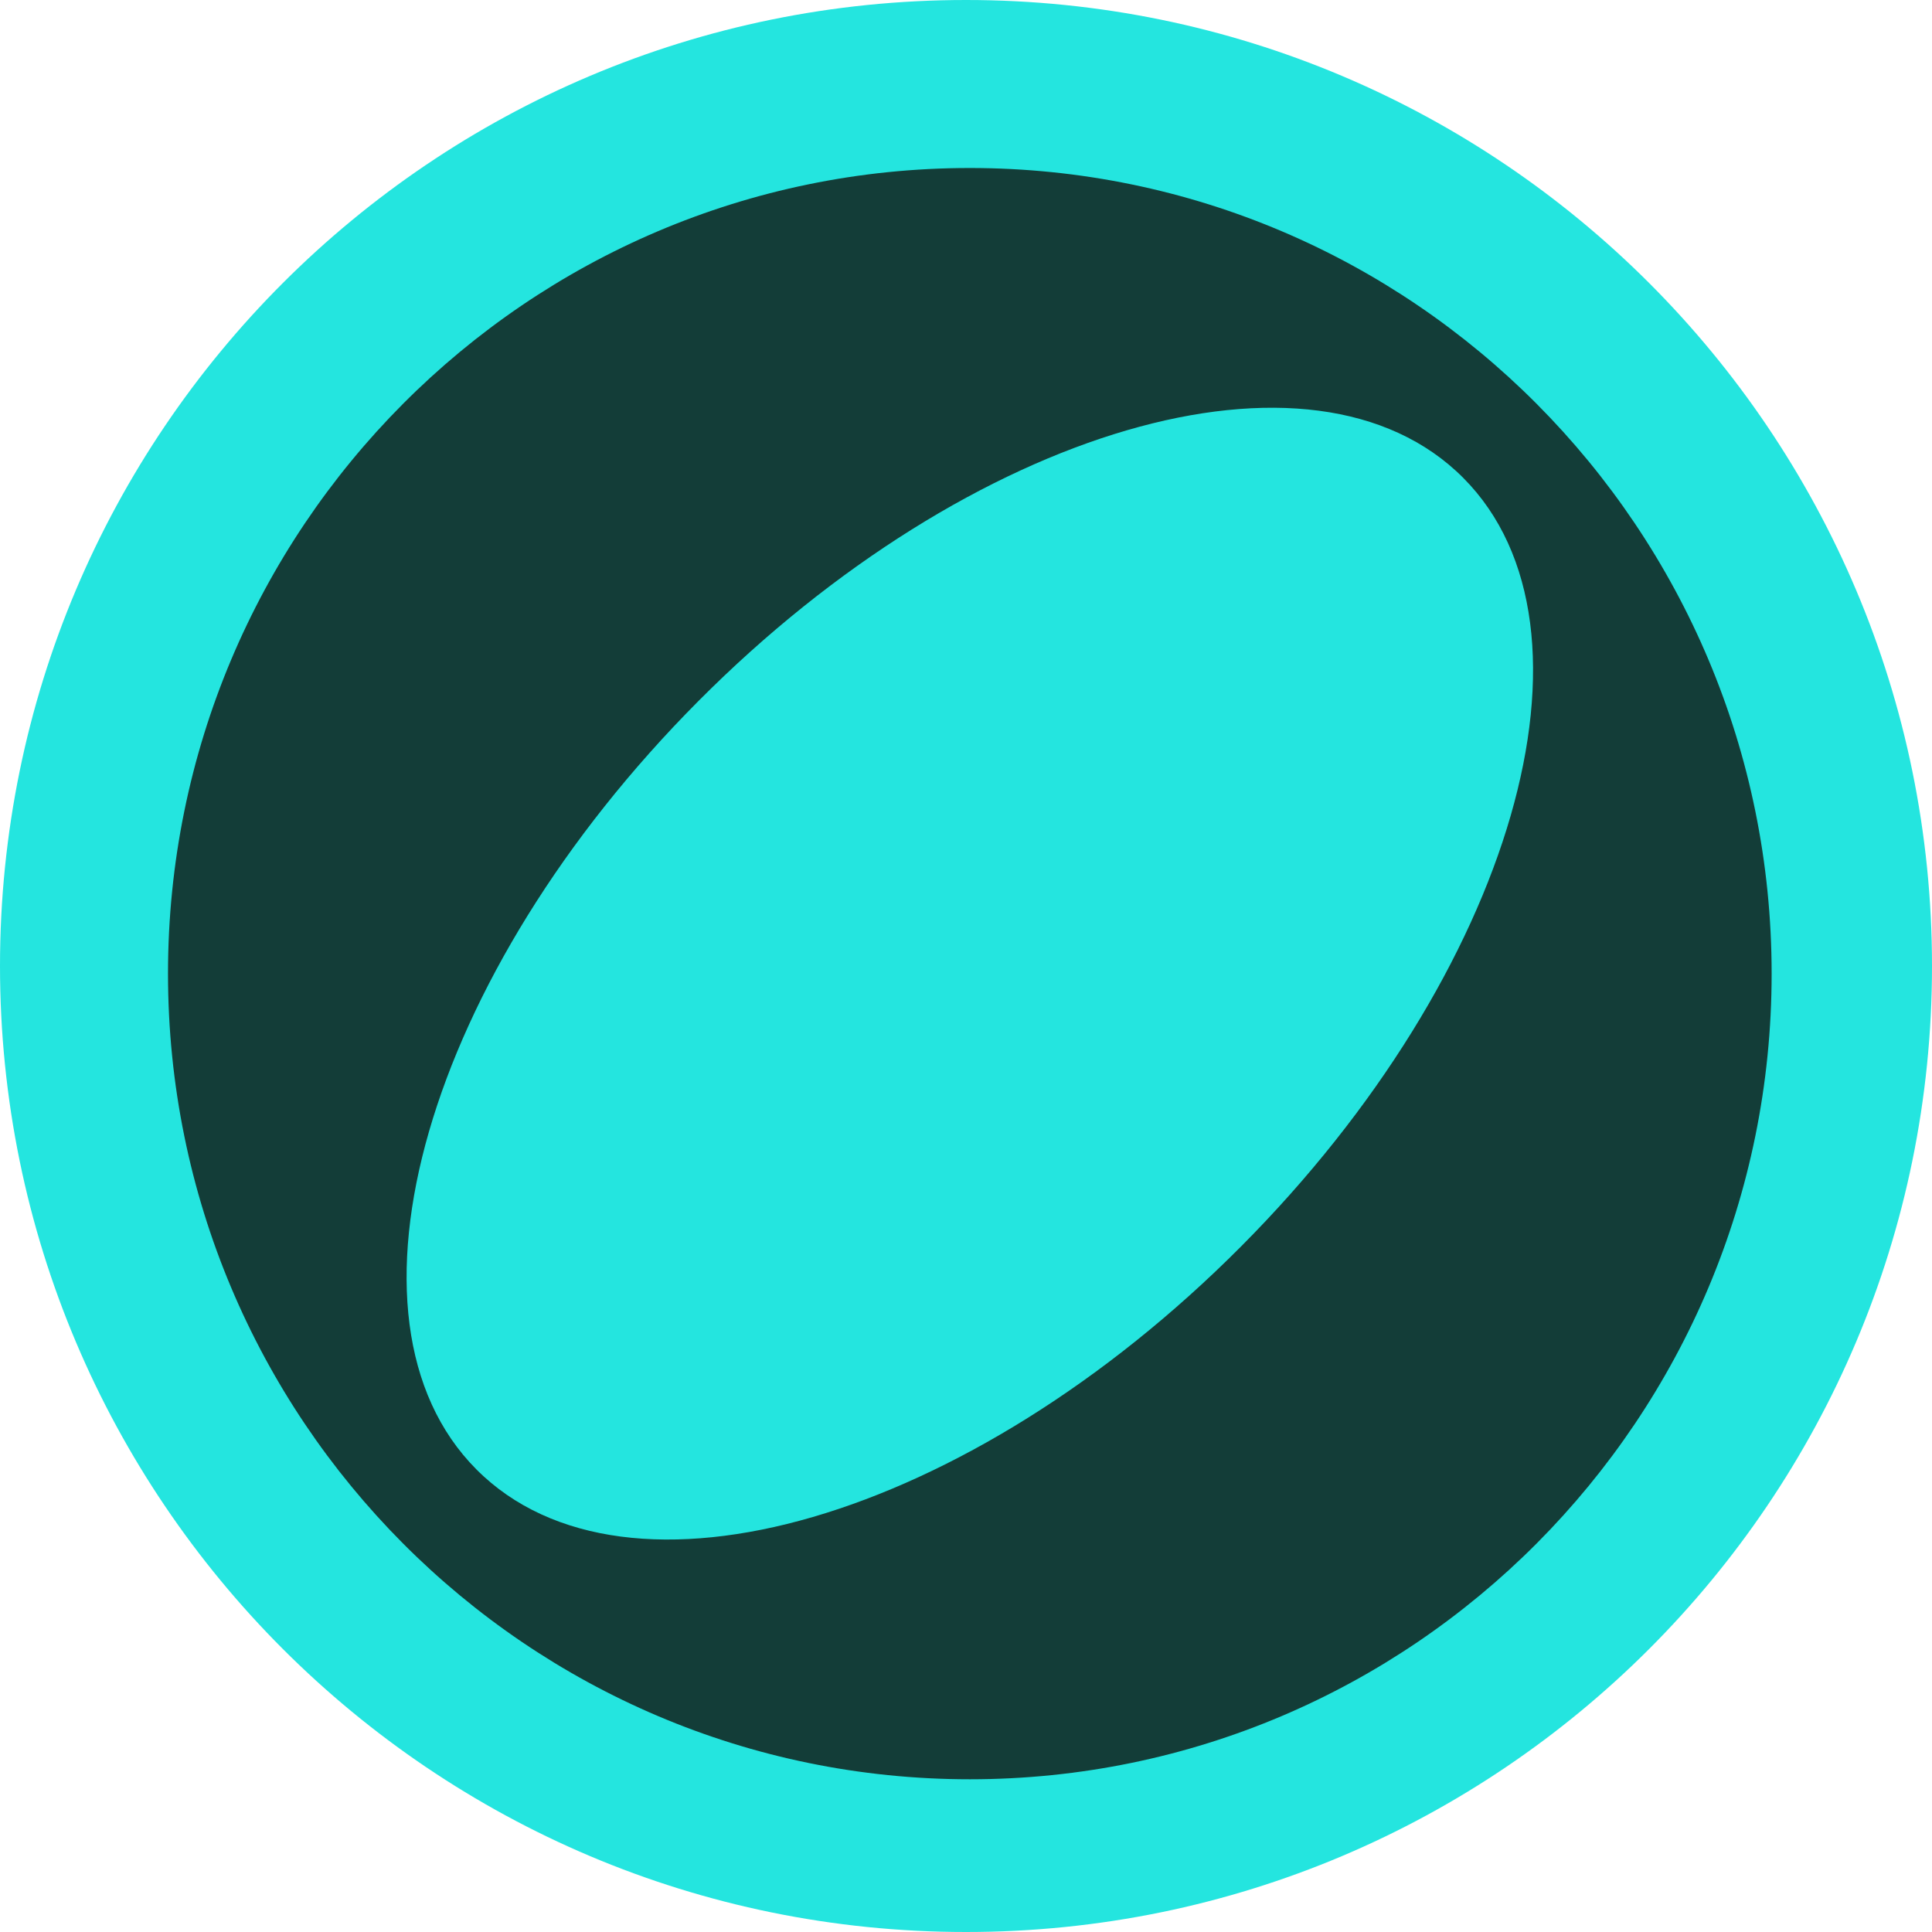
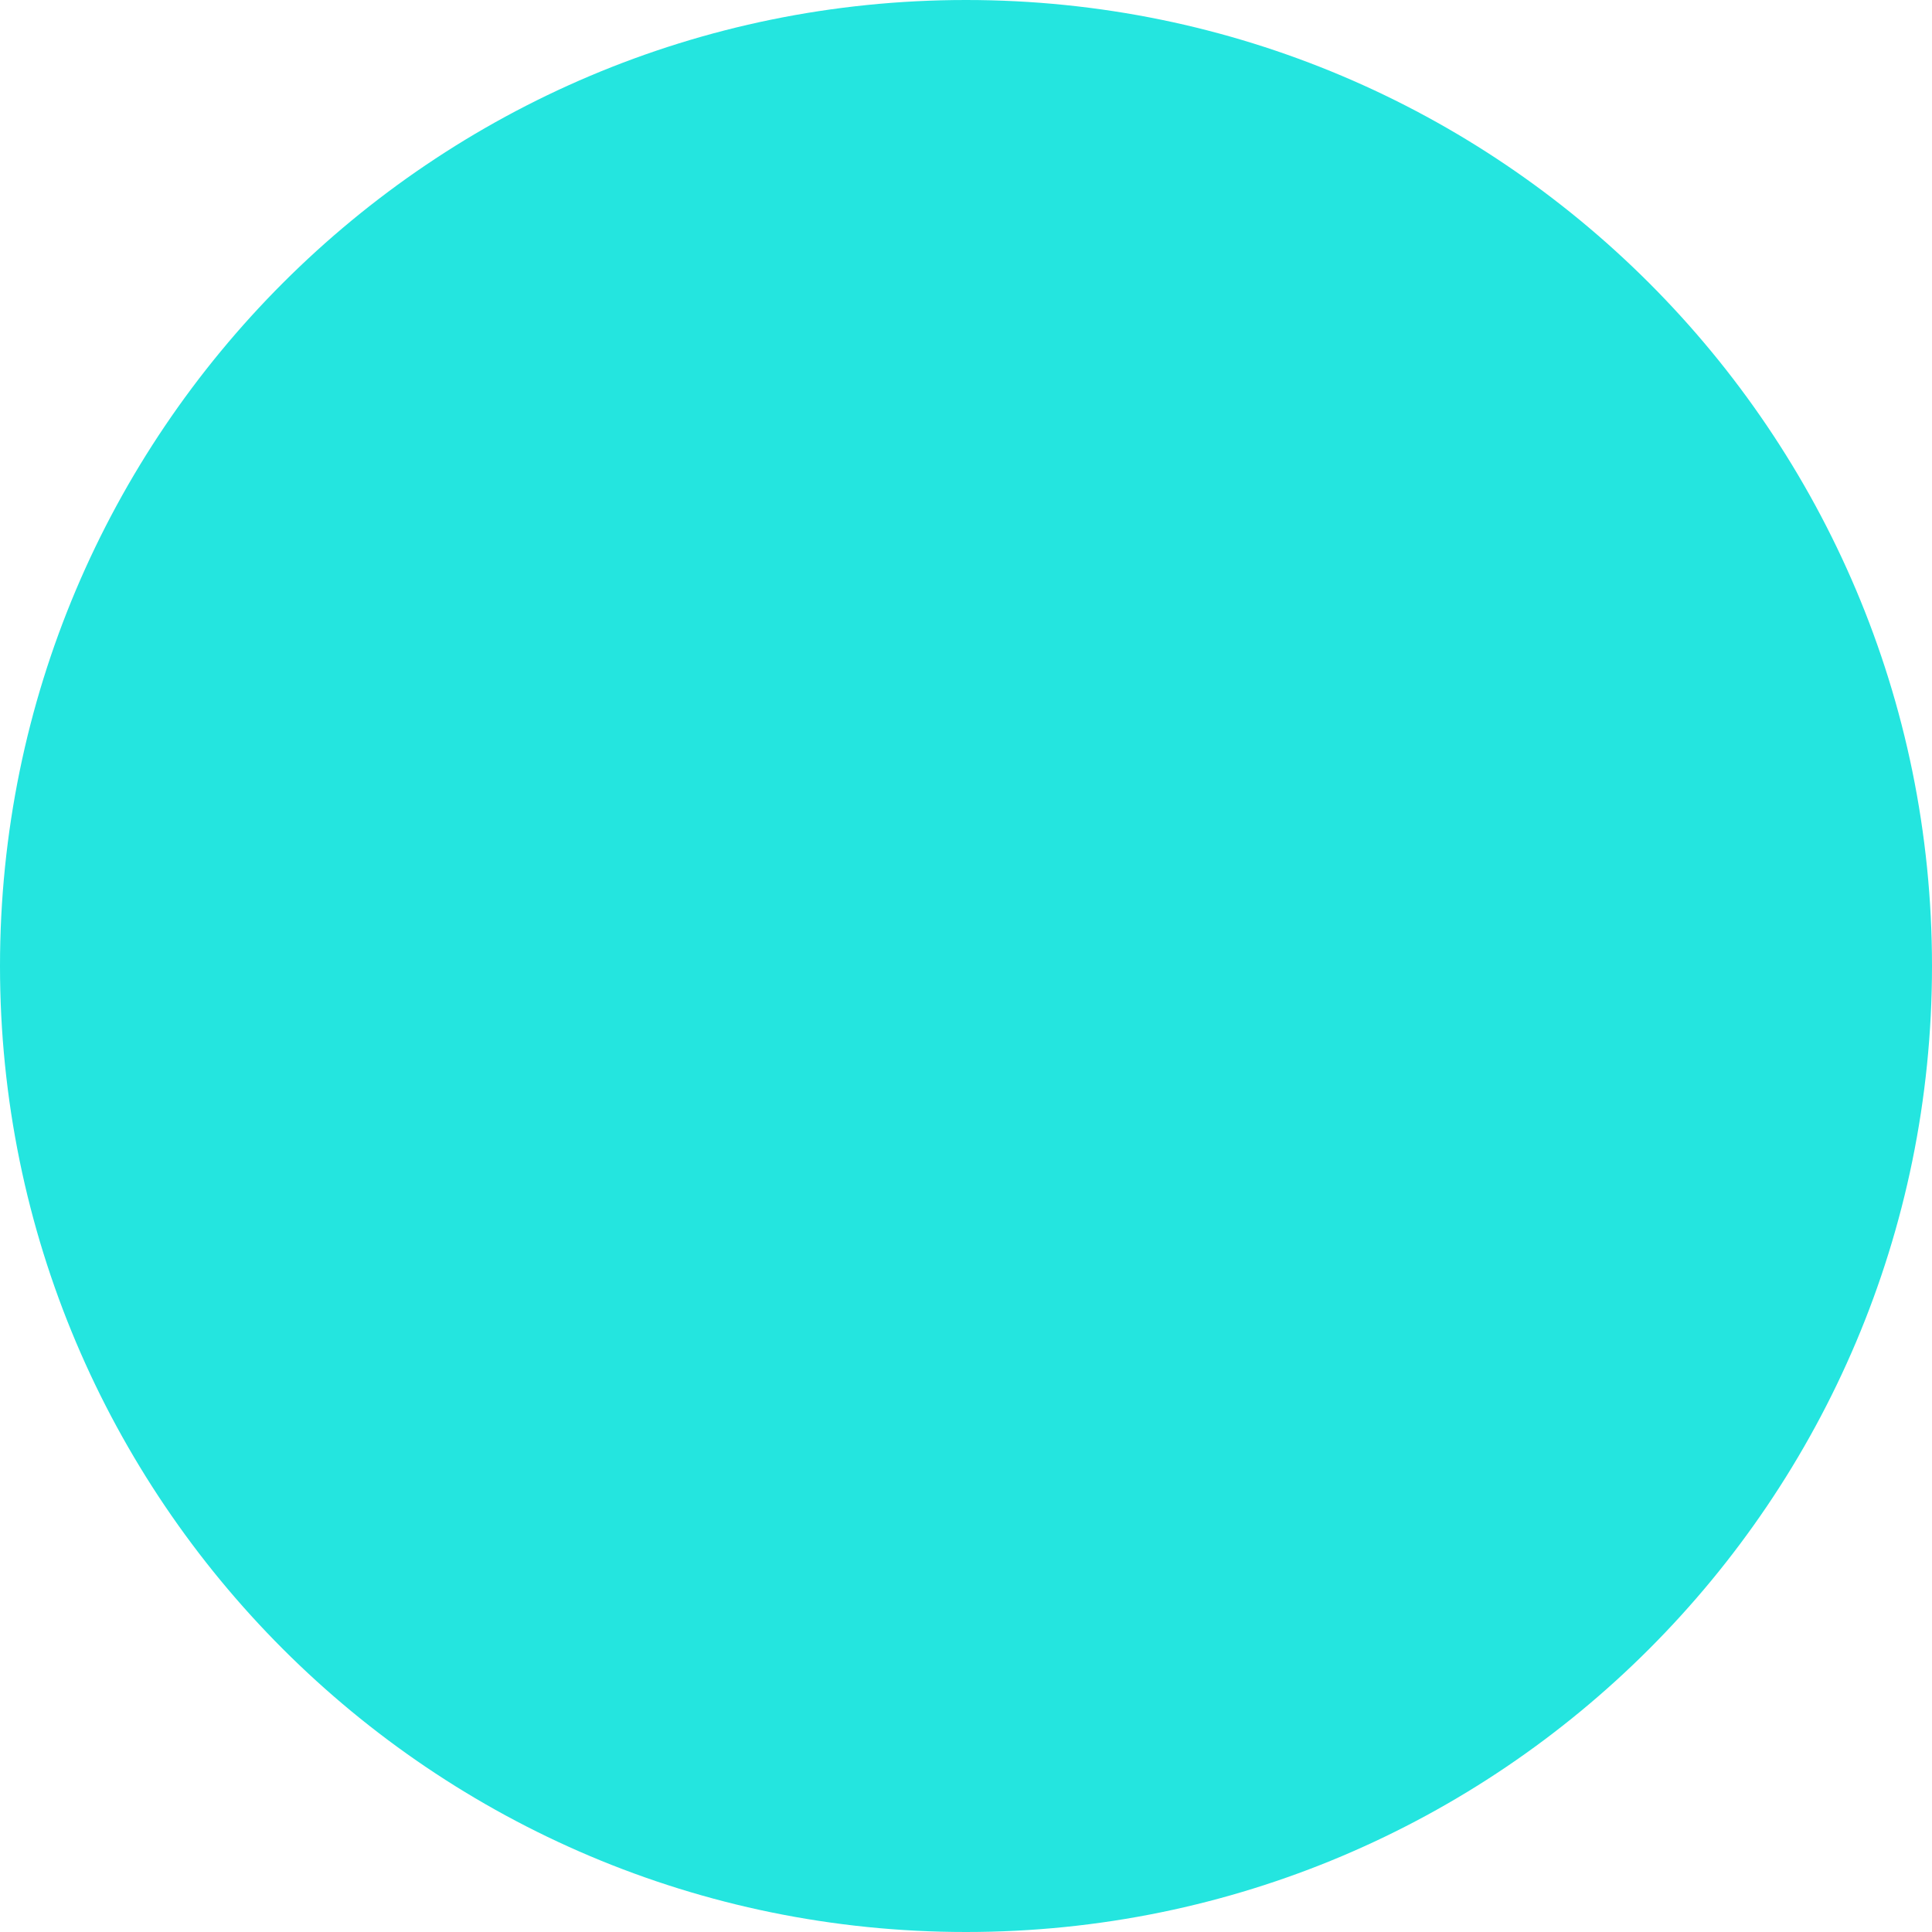
<svg xmlns="http://www.w3.org/2000/svg" width="256" height="256" viewBox="0 0 256 256" fill="none">
  <path d="M256 128C256 57.308 198.692 0 128 0C57.308 0 0 57.308 0 128C0 198.692 57.308 256 128 256C198.692 256 256 198.692 256 128Z" fill="#24E5DF" />
-   <path d="M128.508 22.261C69.833 22.261 22.261 70.059 22.261 129.013C22.261 187.968 69.833 235.763 128.508 235.763C187.184 235.763 234.751 187.969 234.751 129.013C234.751 70.058 187.181 22.261 128.508 22.261ZM164.461 165.147C128.359 201.426 82.988 214.657 63.126 194.703C43.265 174.754 56.44 129.164 92.551 92.885C128.655 56.606 174.024 43.37 193.888 63.32C213.749 83.27 200.574 128.86 164.461 165.147Z" fill="#133D38" />
</svg>